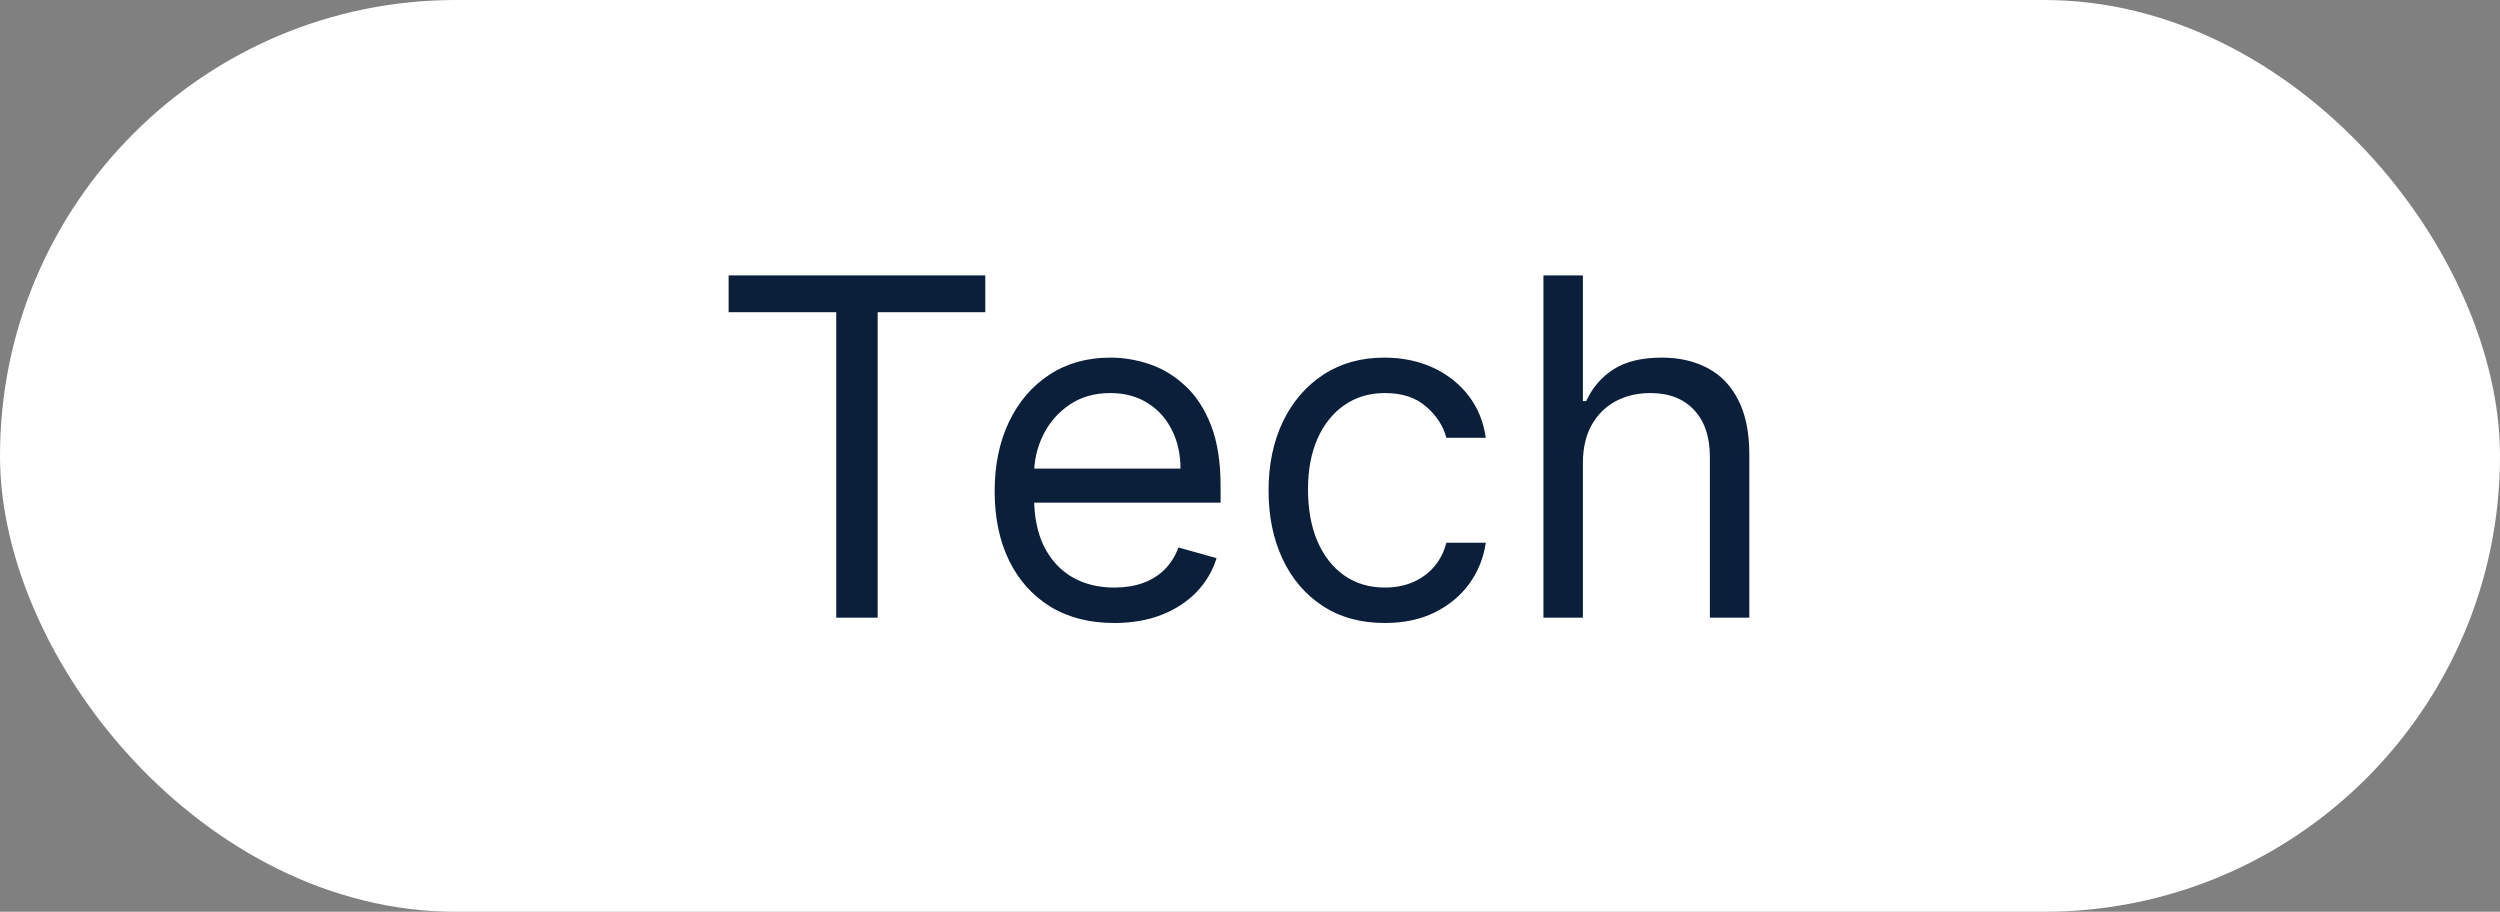
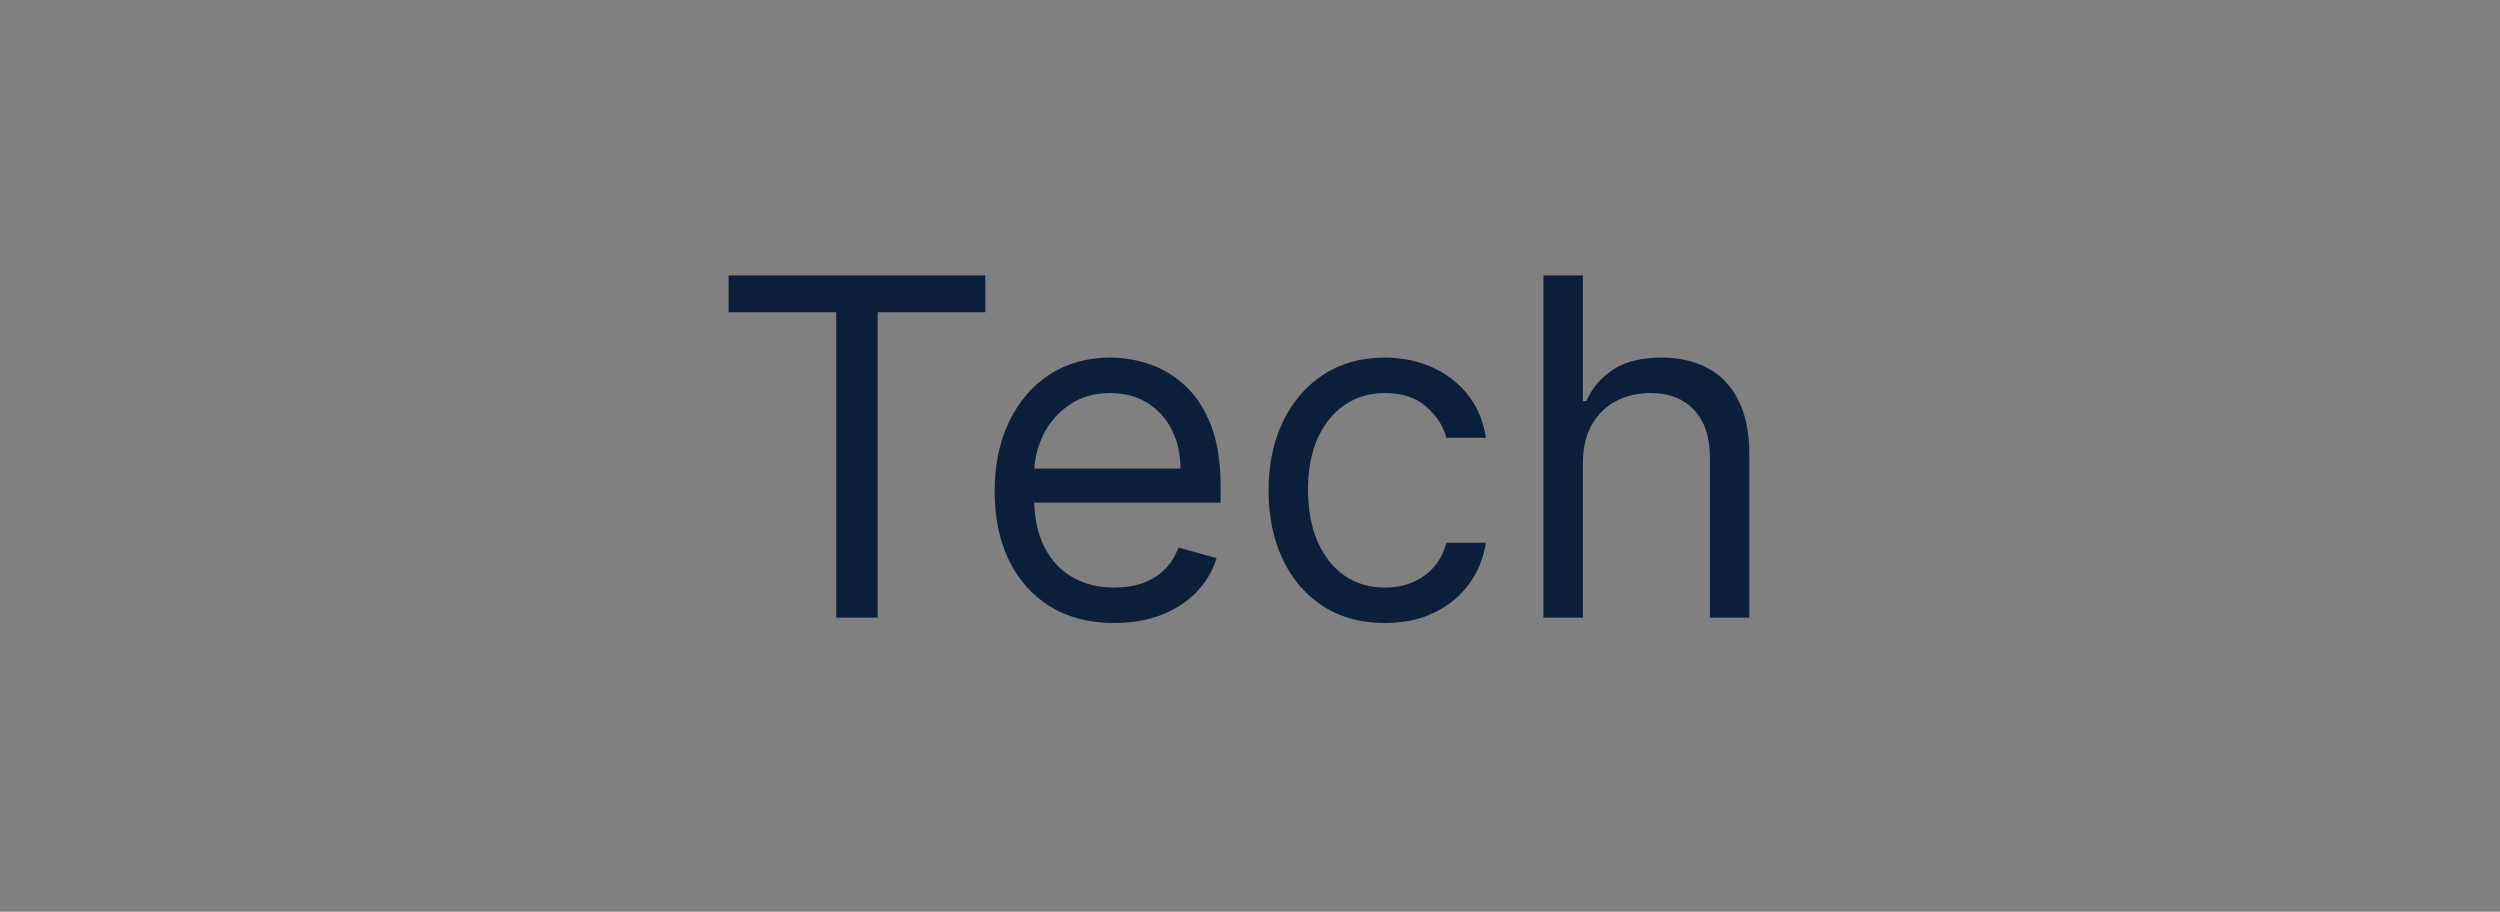
<svg xmlns="http://www.w3.org/2000/svg" width="85" height="31" viewBox="0 0 85 31" fill="none">
  <rect x="0" y="0" width="85" height="31" fill="#808080" stroke="none" />
  <g data-figma-bg-blur-radius="4">
-     <rect width="85" height="31" rx="15.5" fill="white" />
    <path d="M24.773 10.614V9.364H33.5V10.614H29.841V21H28.432V10.614H24.773ZM37.886 21.182C37.045 21.182 36.32 20.996 35.71 20.625C35.104 20.25 34.636 19.727 34.307 19.057C33.981 18.383 33.818 17.599 33.818 16.704C33.818 15.811 33.981 15.023 34.307 14.341C34.636 13.655 35.095 13.121 35.682 12.739C36.273 12.352 36.962 12.159 37.75 12.159C38.205 12.159 38.653 12.235 39.097 12.386C39.54 12.538 39.943 12.784 40.307 13.125C40.67 13.462 40.96 13.909 41.176 14.466C41.392 15.023 41.5 15.708 41.5 16.523V17.091H34.773V15.932H40.136C40.136 15.439 40.038 15 39.841 14.614C39.648 14.227 39.371 13.922 39.011 13.699C38.655 13.475 38.235 13.364 37.75 13.364C37.216 13.364 36.754 13.496 36.364 13.761C35.977 14.023 35.68 14.364 35.472 14.784C35.263 15.204 35.159 15.655 35.159 16.136V16.909C35.159 17.568 35.273 18.127 35.5 18.585C35.731 19.04 36.051 19.386 36.46 19.625C36.869 19.86 37.345 19.977 37.886 19.977C38.239 19.977 38.557 19.928 38.841 19.829C39.129 19.727 39.377 19.576 39.585 19.375C39.794 19.171 39.955 18.917 40.068 18.614L41.364 18.977C41.227 19.417 40.998 19.803 40.676 20.136C40.354 20.466 39.956 20.724 39.483 20.909C39.01 21.091 38.477 21.182 37.886 21.182ZM47.085 21.182C46.267 21.182 45.562 20.989 44.972 20.602C44.381 20.216 43.926 19.684 43.608 19.006C43.29 18.328 43.131 17.553 43.131 16.682C43.131 15.796 43.294 15.013 43.619 14.335C43.949 13.653 44.407 13.121 44.994 12.739C45.585 12.352 46.275 12.159 47.062 12.159C47.676 12.159 48.229 12.273 48.722 12.5C49.214 12.727 49.617 13.046 49.932 13.454C50.246 13.864 50.441 14.341 50.517 14.886H49.176C49.074 14.489 48.847 14.136 48.494 13.829C48.146 13.519 47.676 13.364 47.085 13.364C46.562 13.364 46.104 13.5 45.71 13.773C45.32 14.042 45.015 14.422 44.795 14.915C44.58 15.403 44.472 15.977 44.472 16.636C44.472 17.311 44.578 17.898 44.79 18.398C45.006 18.898 45.309 19.286 45.699 19.562C46.093 19.839 46.555 19.977 47.085 19.977C47.434 19.977 47.75 19.917 48.034 19.796C48.318 19.674 48.559 19.5 48.756 19.273C48.953 19.046 49.093 18.773 49.176 18.454H50.517C50.441 18.97 50.254 19.434 49.955 19.847C49.659 20.256 49.267 20.581 48.778 20.824C48.294 21.062 47.729 21.182 47.085 21.182ZM53.818 15.75V21H52.477V9.364H53.818V13.636H53.932C54.136 13.186 54.443 12.828 54.852 12.562C55.265 12.294 55.814 12.159 56.5 12.159C57.095 12.159 57.615 12.278 58.062 12.517C58.51 12.752 58.856 13.114 59.102 13.602C59.352 14.087 59.477 14.704 59.477 15.454V21H58.136V15.546C58.136 14.852 57.956 14.316 57.597 13.938C57.24 13.555 56.746 13.364 56.114 13.364C55.674 13.364 55.28 13.456 54.932 13.642C54.587 13.828 54.314 14.098 54.114 14.454C53.917 14.811 53.818 15.242 53.818 15.75Z" fill="#0B1F3A" />
  </g>
  <defs>
    <clipPath id="bgblur_0_68_418_clip_path" transform="translate(4 4)">
-       <rect width="85" height="31" rx="15.5" />
-     </clipPath>
+       </clipPath>
  </defs>
</svg>